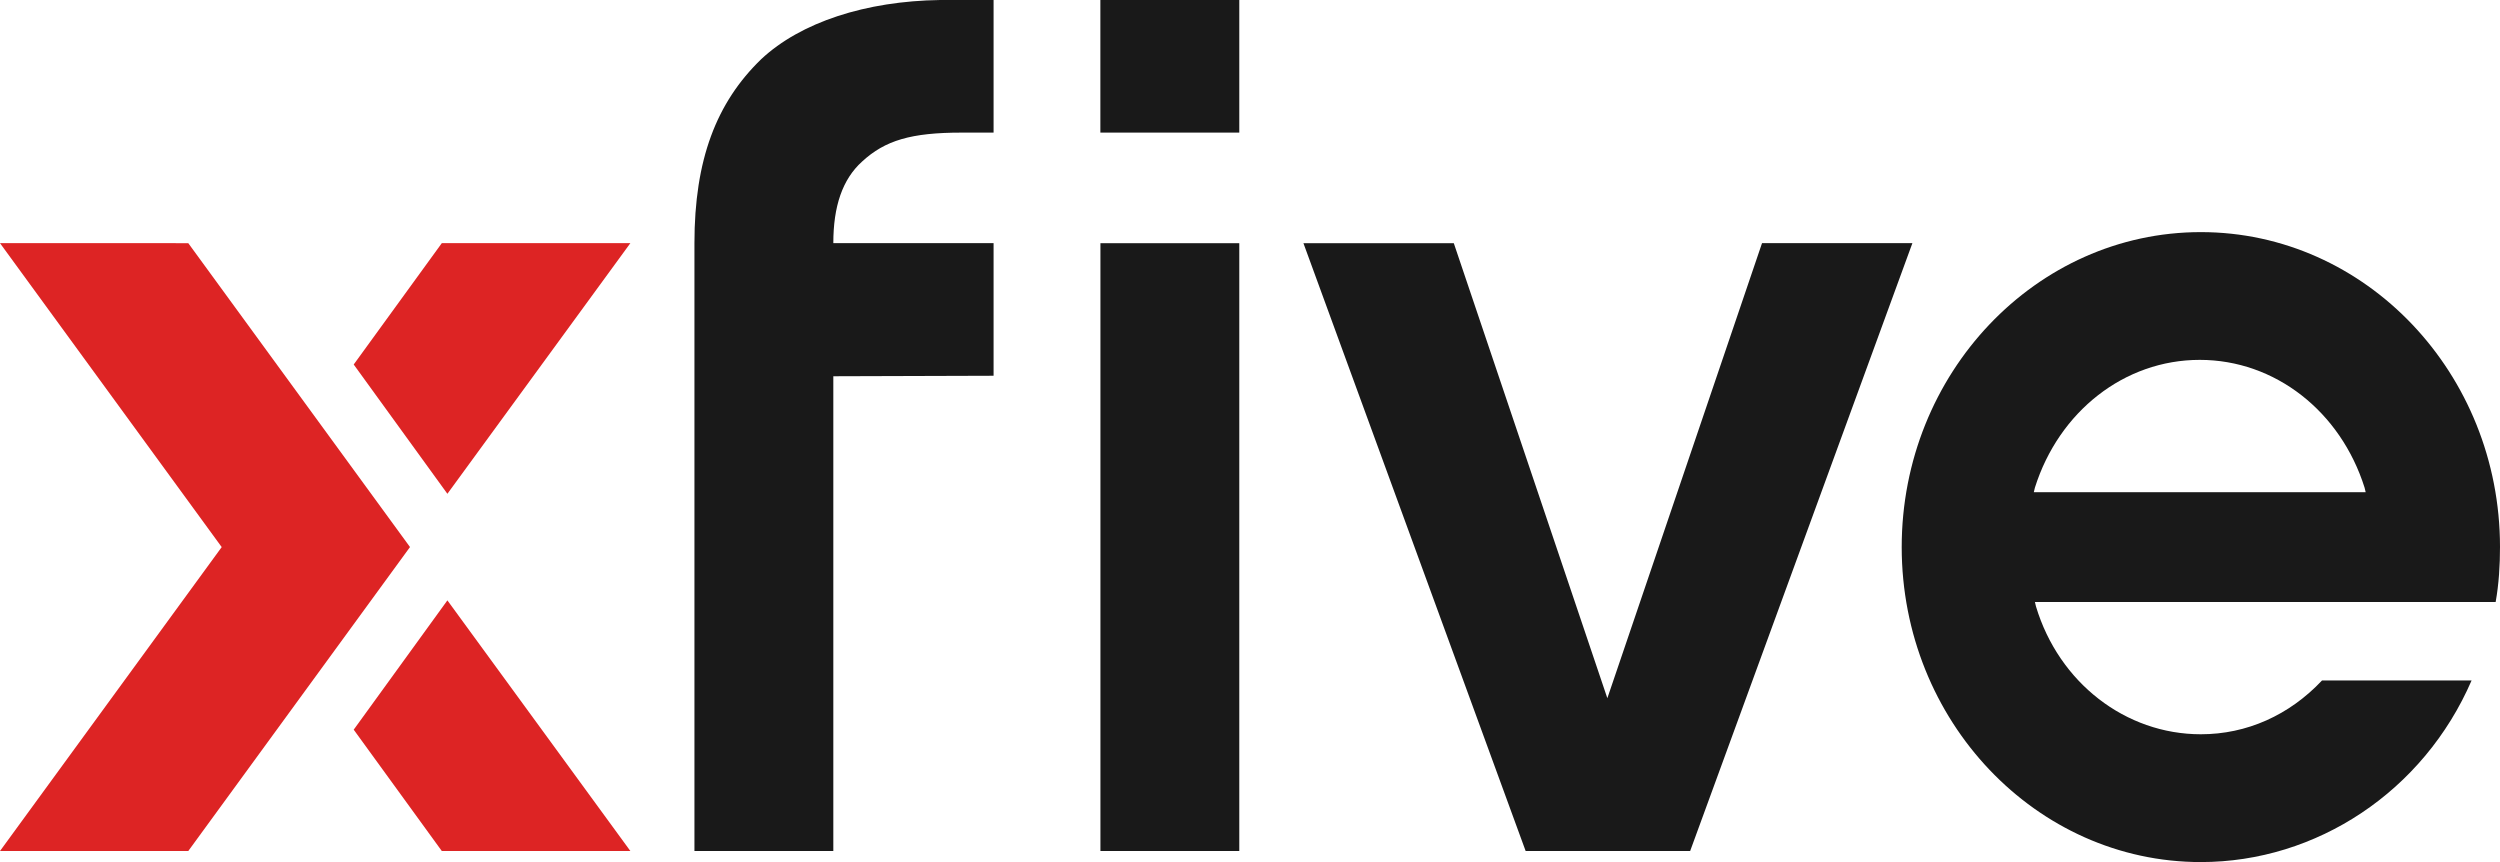
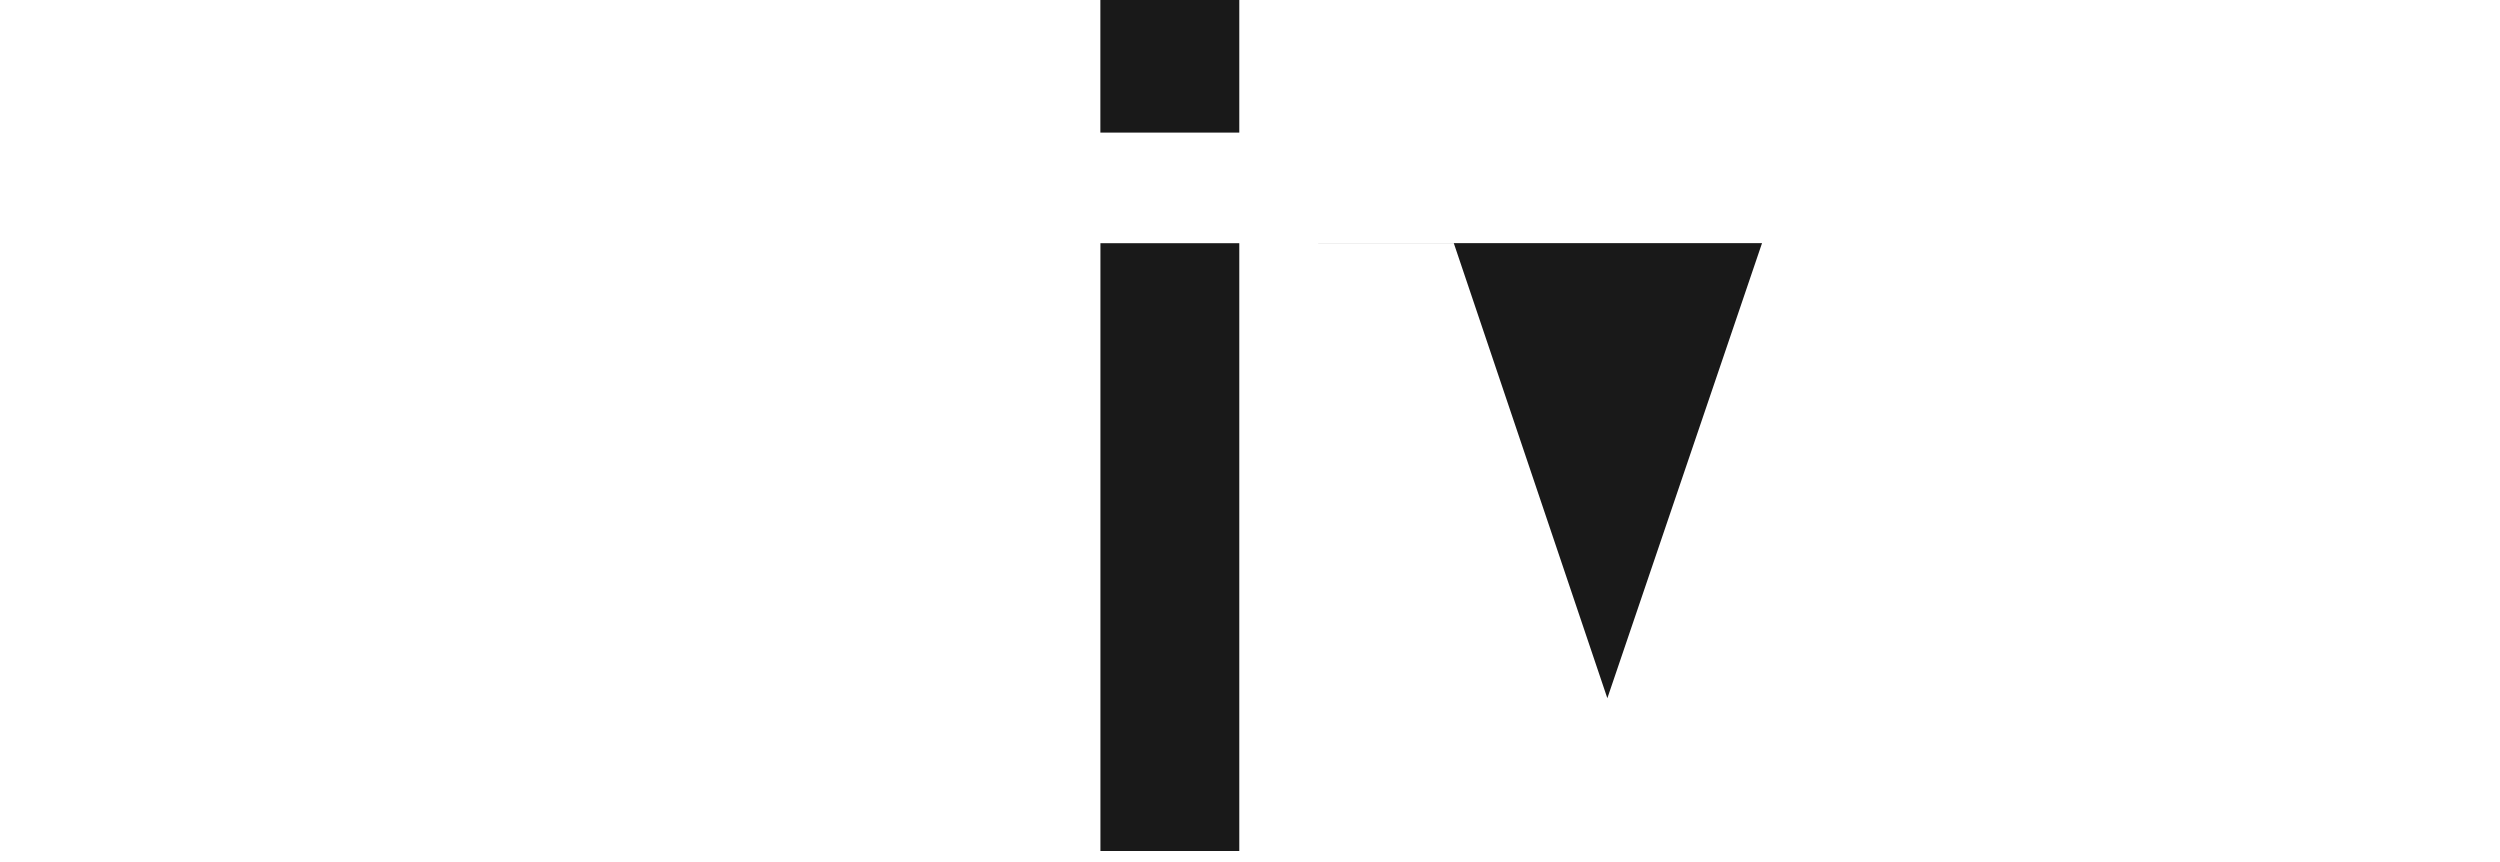
<svg xmlns="http://www.w3.org/2000/svg" width="116" height="40" viewBox="0 0 116 40" fill="none">
-   <path d="M8.736 11.283L19.024 25.383L8.736 39.487H0L10.287 25.385L0 11.282L8.736 11.283ZM16.412 16.913L20.5 11.282H29.249L20.759 22.912L16.412 16.913ZM16.412 33.857L20.5 39.487H29.249L20.759 27.857L16.412 33.857Z" fill="#DD2424" />
-   <path d="M44.615 6.153C42.277 6.153 41.069 6.512 40.002 7.495C39.086 8.322 38.666 9.577 38.666 11.282H46.102V17.435L38.666 17.458V39.487H32.222V11.283C32.222 7.407 33.239 4.757 35.324 2.742C37.153 1.033 40.166 0.05 43.624 0H46.102V6.153H44.615Z" fill="#191919" />
-   <path fill-rule="evenodd" clip-rule="evenodd" d="M102.119 10.77C94.47 10.77 88.239 17.323 88.239 25.385C88.239 33.447 94.47 40 102.119 40C107.489 40 112.453 36.723 114.682 31.573H107.742C106.223 33.187 104.246 34.07 102.119 34.07C98.623 34.07 95.534 31.678 94.47 28.142L94.42 27.933H115.798C115.948 27.1 116 26.217 116 25.383C116 17.323 109.769 10.77 102.119 10.77ZM94.369 22.837L94.419 22.628C95.534 19.092 98.573 16.698 102.068 16.698C105.565 16.698 108.604 19.092 109.717 22.628L109.767 22.837H94.369Z" fill="#191919" />
-   <path d="M60.479 11.283H67.456L74.581 32.397L81.758 11.282H88.735L78.423 39.487H70.79L60.479 11.283ZM57.503 11.283H51.06V39.487H57.503V11.283ZM51.06 0H57.503V6.153H51.057V0H51.06Z" fill="#191919" />
+   <path d="M60.479 11.283H67.456L74.581 32.397L81.758 11.282H88.735H70.79L60.479 11.283ZM57.503 11.283H51.06V39.487H57.503V11.283ZM51.06 0H57.503V6.153H51.057V0H51.06Z" fill="#191919" />
</svg>